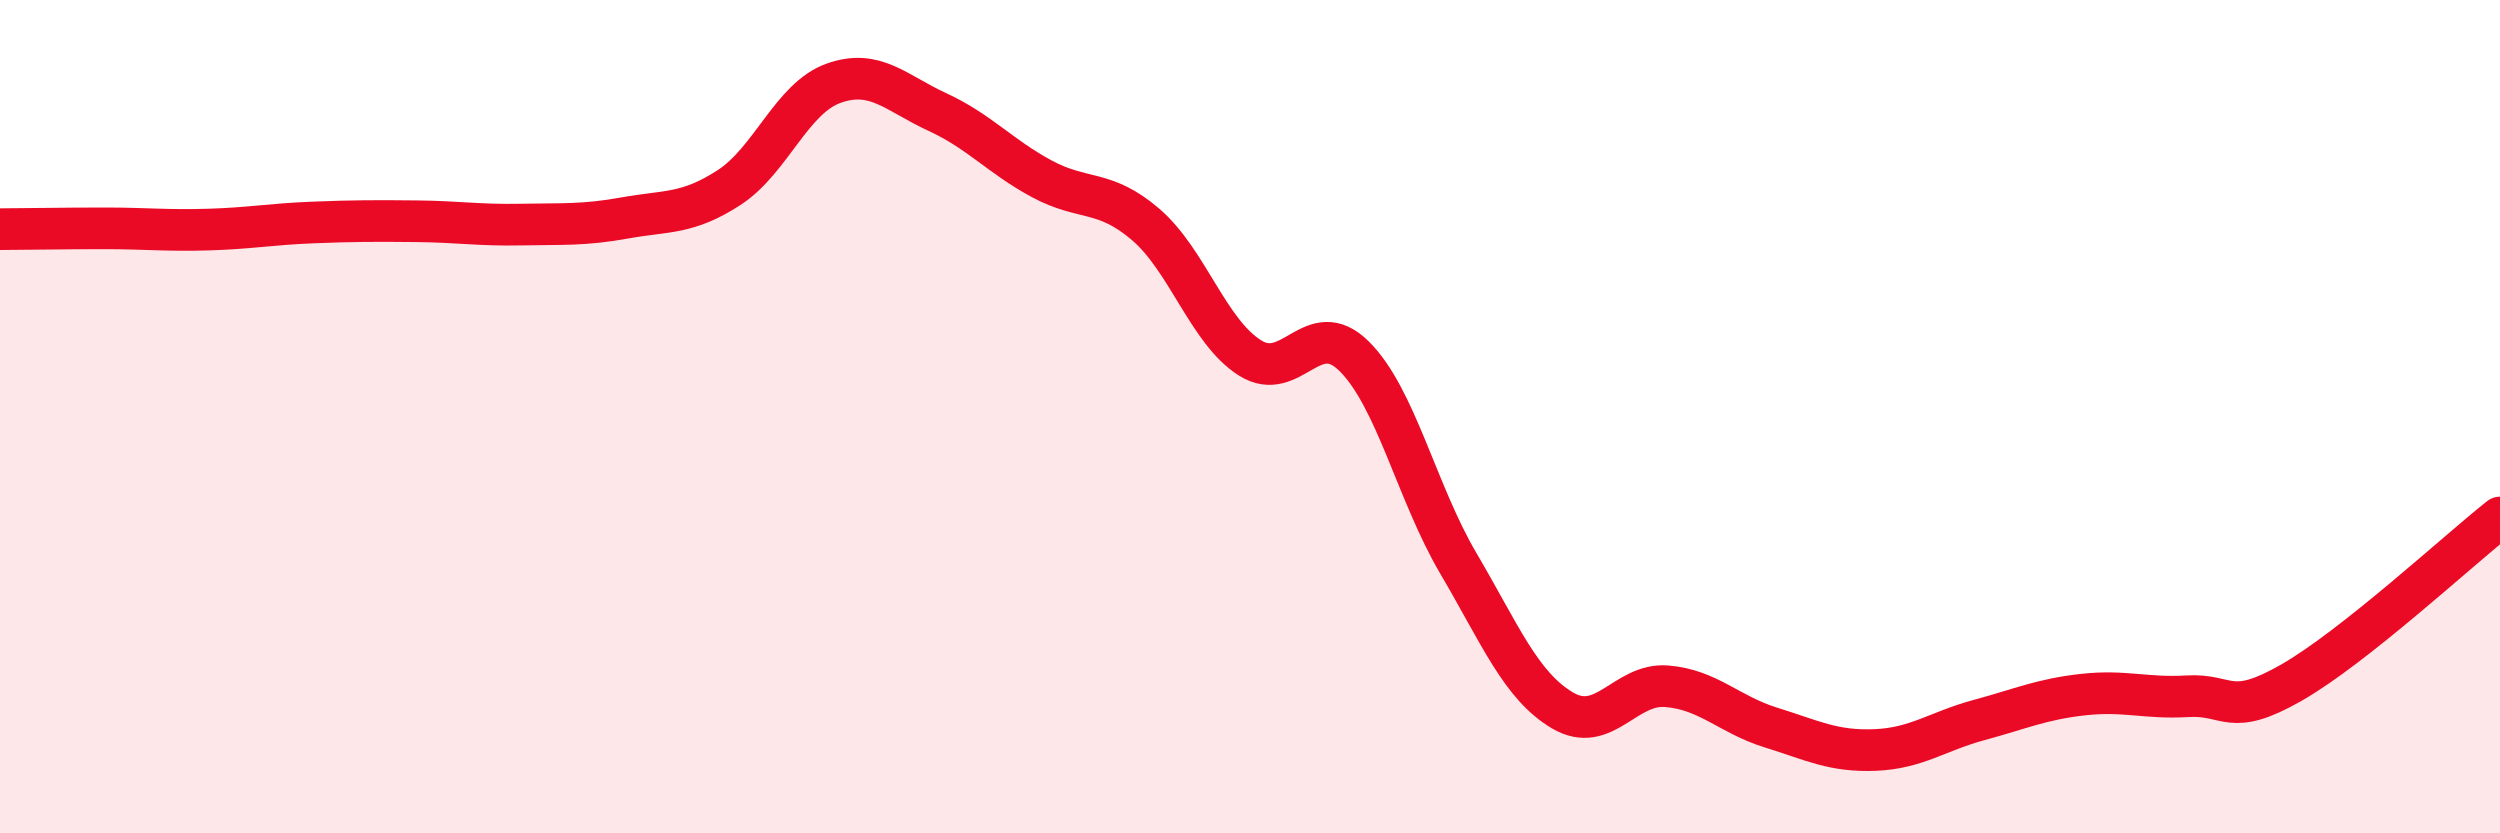
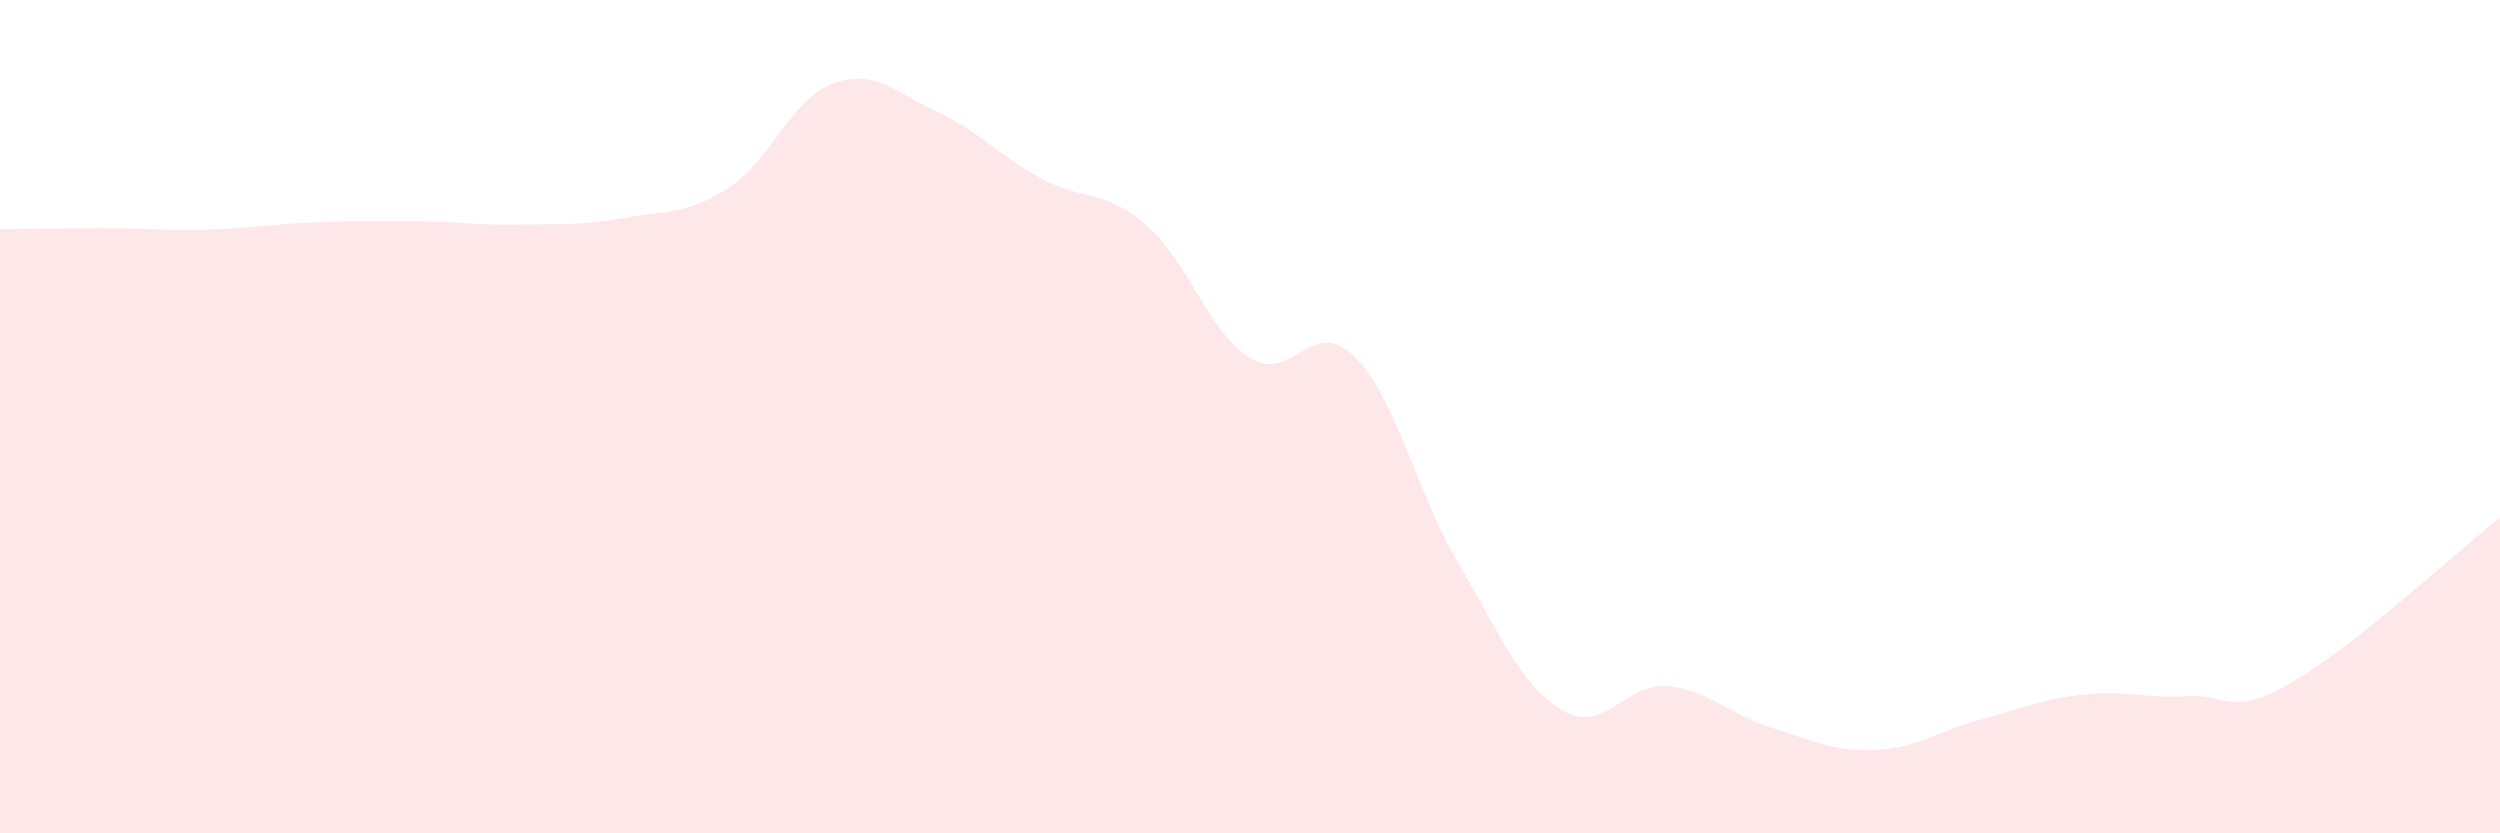
<svg xmlns="http://www.w3.org/2000/svg" width="60" height="20" viewBox="0 0 60 20">
  <path d="M 0,5.5 C 0.5,5.5 1.5,5.48 2.5,5.48 C 3.5,5.48 4,5.54 5,5.51 C 6,5.48 6.5,5.38 7.5,5.34 C 8.5,5.3 9,5.3 10,5.31 C 11,5.32 11.5,5.41 12.5,5.39 C 13.5,5.37 14,5.41 15,5.23 C 16,5.05 16.5,5.15 17.5,4.5 C 18.5,3.85 19,2.36 20,2 C 21,1.64 21.5,2.23 22.5,2.69 C 23.5,3.15 24,3.75 25,4.29 C 26,4.83 26.5,4.53 27.5,5.39 C 28.5,6.25 29,7.96 30,8.59 C 31,9.22 31.5,7.56 32.5,8.55 C 33.5,9.54 34,11.82 35,13.52 C 36,15.22 36.5,16.46 37.5,17.05 C 38.5,17.64 39,16.39 40,16.47 C 41,16.55 41.5,17.15 42.5,17.46 C 43.5,17.77 44,18.04 45,18 C 46,17.96 46.5,17.55 47.5,17.28 C 48.5,17.01 49,16.78 50,16.67 C 51,16.56 51.5,16.77 52.5,16.71 C 53.5,16.65 53.5,17.24 55,16.38 C 56.5,15.52 59,13.21 60,12.42L60 20L0 20Z" fill="#EB0A25" opacity="0.1" stroke-linecap="round" stroke-linejoin="round" />
-   <path d="M 0,5.5 C 0.5,5.5 1.5,5.48 2.5,5.48 C 3.5,5.48 4,5.54 5,5.51 C 6,5.48 6.5,5.38 7.5,5.34 C 8.5,5.3 9,5.3 10,5.31 C 11,5.32 11.5,5.41 12.5,5.39 C 13.5,5.37 14,5.41 15,5.23 C 16,5.05 16.5,5.15 17.5,4.5 C 18.5,3.85 19,2.36 20,2 C 21,1.64 21.5,2.23 22.5,2.69 C 23.5,3.15 24,3.75 25,4.29 C 26,4.83 26.5,4.53 27.5,5.39 C 28.5,6.25 29,7.96 30,8.59 C 31,9.22 31.5,7.56 32.5,8.55 C 33.5,9.54 34,11.82 35,13.52 C 36,15.22 36.5,16.46 37.5,17.05 C 38.5,17.64 39,16.39 40,16.47 C 41,16.55 41.5,17.15 42.5,17.46 C 43.5,17.77 44,18.04 45,18 C 46,17.96 46.5,17.55 47.5,17.28 C 48.5,17.01 49,16.78 50,16.67 C 51,16.56 51.5,16.77 52.5,16.71 C 53.5,16.65 53.5,17.24 55,16.38 C 56.5,15.52 59,13.21 60,12.42" stroke="#EB0A25" stroke-width="1" fill="none" stroke-linecap="round" stroke-linejoin="round" />
</svg>